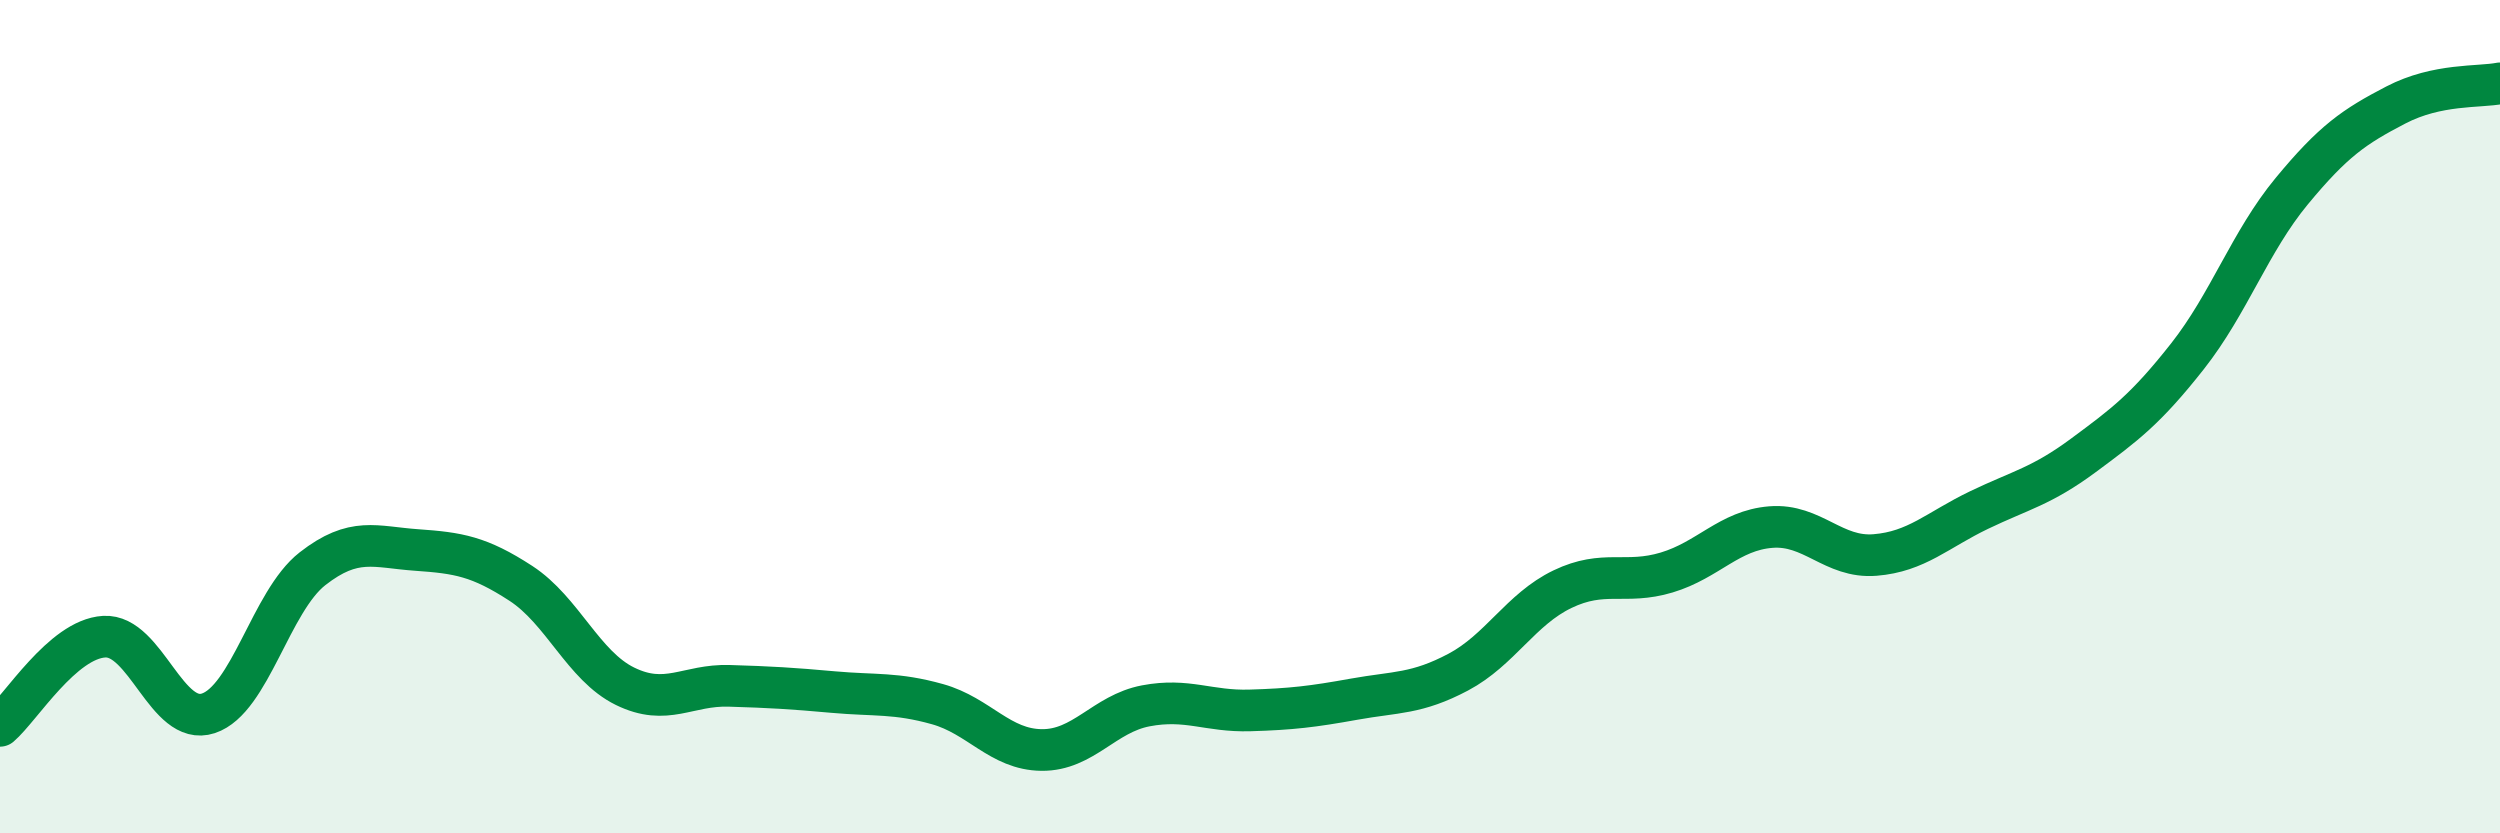
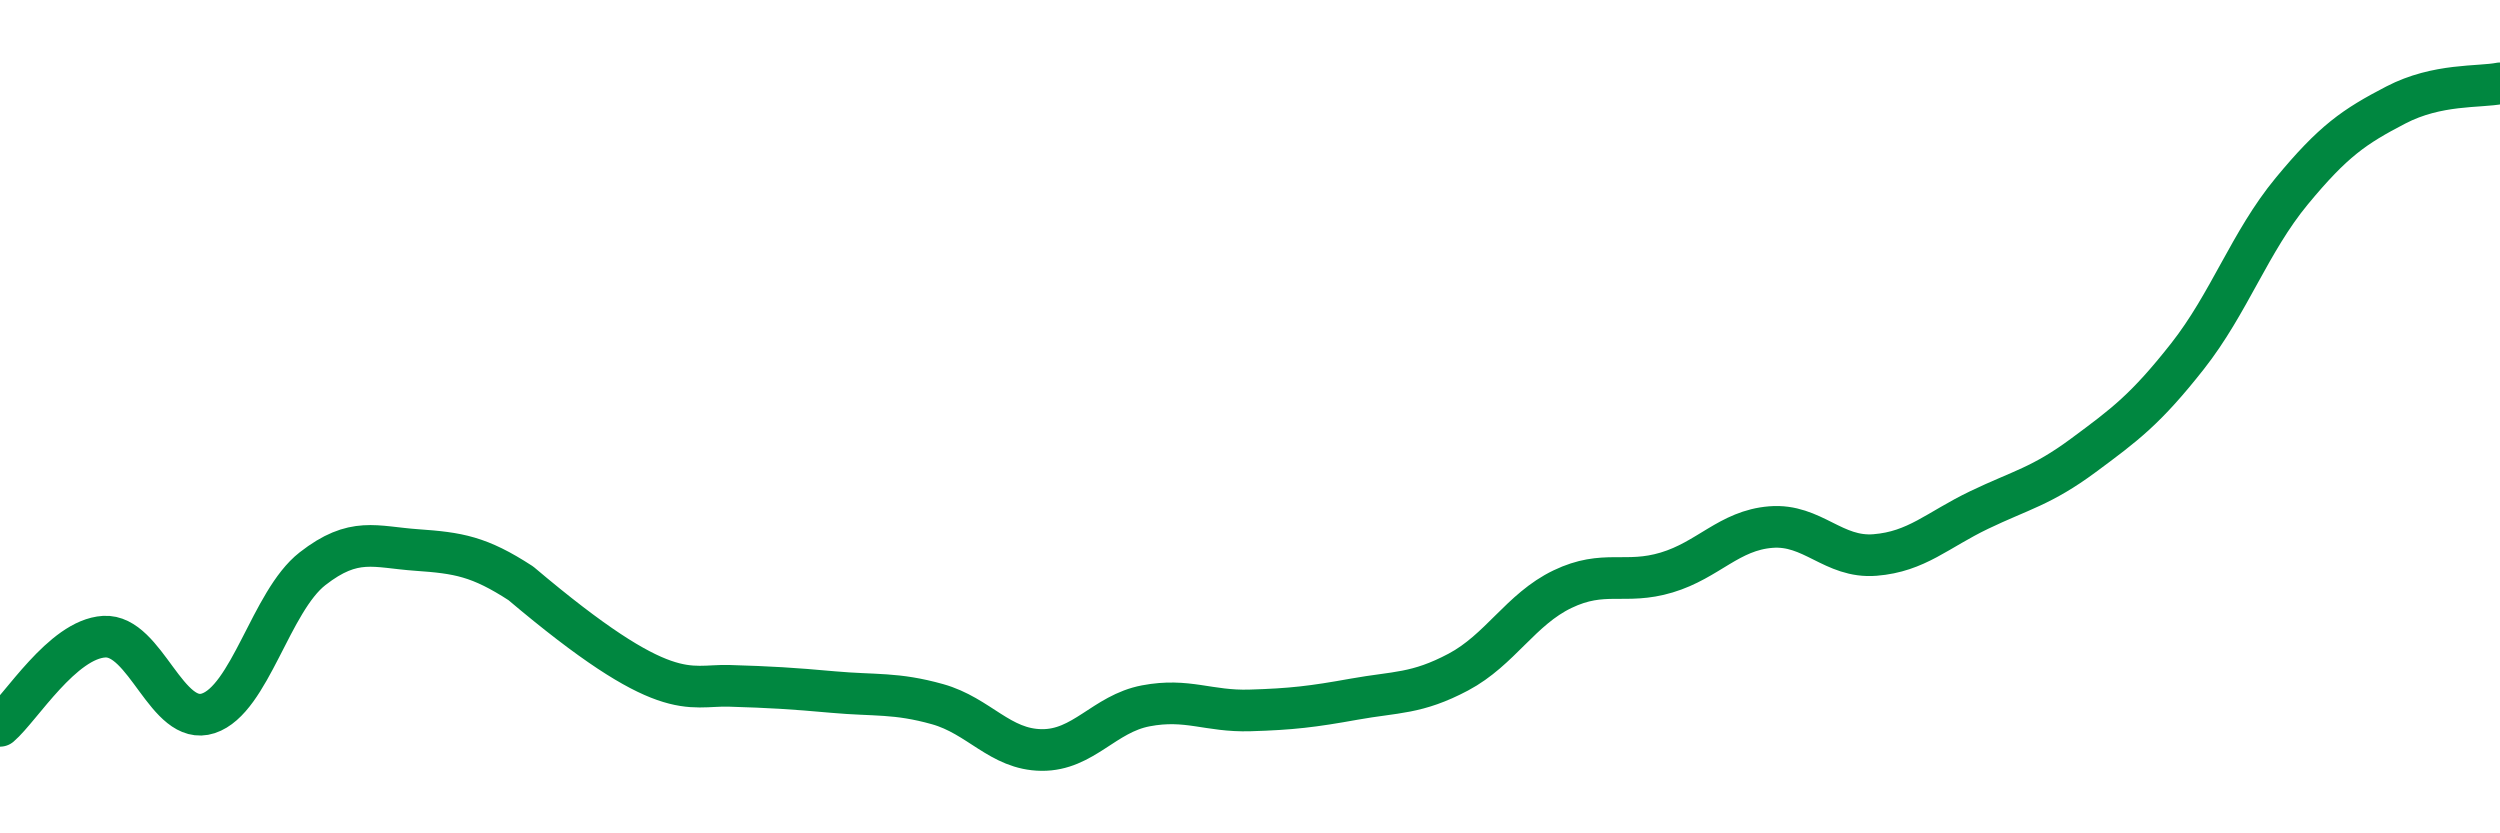
<svg xmlns="http://www.w3.org/2000/svg" width="60" height="20" viewBox="0 0 60 20">
-   <path d="M 0,17.42 C 0.5,16.99 1.5,15.34 2.5,15.28 C 3.5,15.22 4,17.45 5,17.12 C 6,16.79 6.5,14.43 7.5,13.65 C 8.5,12.87 9,13.13 10,13.2 C 11,13.27 11.5,13.35 12.5,14 C 13.5,14.65 14,15.98 15,16.47 C 16,16.96 16.5,16.43 17.5,16.46 C 18.5,16.49 19,16.52 20,16.61 C 21,16.7 21.5,16.62 22.5,16.9 C 23.5,17.18 24,17.99 25,18 C 26,18.01 26.5,17.13 27.5,16.94 C 28.5,16.75 29,17.08 30,17.05 C 31,17.02 31.5,16.96 32.5,16.78 C 33.5,16.6 34,16.66 35,16.13 C 36,15.6 36.5,14.62 37.5,14.14 C 38.5,13.66 39,14.04 40,13.74 C 41,13.44 41.5,12.73 42.5,12.65 C 43.5,12.57 44,13.4 45,13.32 C 46,13.24 46.5,12.72 47.5,12.24 C 48.5,11.76 49,11.67 50,10.93 C 51,10.19 51.5,9.82 52.5,8.55 C 53.5,7.28 54,5.8 55,4.59 C 56,3.38 56.5,3.04 57.5,2.52 C 58.5,2 59.5,2.1 60,2L60 20L0 20Z" fill="#008740" opacity="0.1" stroke-linecap="round" stroke-linejoin="round" />
-   <path d="M 0,17.42 C 0.5,16.99 1.5,15.34 2.5,15.28 C 3.5,15.22 4,17.45 5,17.12 C 6,16.79 6.5,14.43 7.5,13.65 C 8.5,12.87 9,13.13 10,13.2 C 11,13.27 11.5,13.35 12.5,14 C 13.5,14.65 14,15.98 15,16.47 C 16,16.96 16.5,16.43 17.5,16.46 C 18.5,16.49 19,16.52 20,16.61 C 21,16.7 21.5,16.62 22.5,16.9 C 23.5,17.18 24,17.99 25,18 C 26,18.01 26.5,17.13 27.5,16.94 C 28.5,16.75 29,17.08 30,17.05 C 31,17.02 31.5,16.96 32.5,16.78 C 33.5,16.6 34,16.66 35,16.13 C 36,15.6 36.5,14.62 37.5,14.14 C 38.5,13.66 39,14.04 40,13.74 C 41,13.44 41.5,12.73 42.5,12.65 C 43.5,12.57 44,13.4 45,13.32 C 46,13.24 46.5,12.72 47.5,12.24 C 48.5,11.76 49,11.67 50,10.93 C 51,10.19 51.5,9.82 52.5,8.55 C 53.5,7.28 54,5.8 55,4.59 C 56,3.38 56.5,3.04 57.5,2.52 C 58.5,2 59.5,2.1 60,2" stroke="#008740" stroke-width="1" fill="none" stroke-linecap="round" stroke-linejoin="round" />
+   <path d="M 0,17.42 C 0.5,16.99 1.5,15.34 2.5,15.28 C 3.5,15.22 4,17.45 5,17.12 C 6,16.79 6.5,14.43 7.5,13.65 C 8.5,12.87 9,13.13 10,13.2 C 11,13.27 11.5,13.35 12.5,14 C 16,16.96 16.5,16.43 17.5,16.46 C 18.5,16.49 19,16.52 20,16.61 C 21,16.7 21.5,16.62 22.5,16.9 C 23.5,17.18 24,17.99 25,18 C 26,18.01 26.5,17.13 27.5,16.94 C 28.5,16.75 29,17.08 30,17.05 C 31,17.02 31.5,16.96 32.5,16.78 C 33.5,16.6 34,16.66 35,16.13 C 36,15.6 36.5,14.62 37.5,14.14 C 38.5,13.66 39,14.04 40,13.74 C 41,13.44 41.5,12.73 42.5,12.65 C 43.5,12.57 44,13.4 45,13.32 C 46,13.24 46.5,12.72 47.5,12.24 C 48.5,11.76 49,11.67 50,10.93 C 51,10.19 51.5,9.82 52.5,8.55 C 53.5,7.28 54,5.8 55,4.59 C 56,3.38 56.5,3.04 57.5,2.52 C 58.5,2 59.5,2.1 60,2" stroke="#008740" stroke-width="1" fill="none" stroke-linecap="round" stroke-linejoin="round" />
</svg>